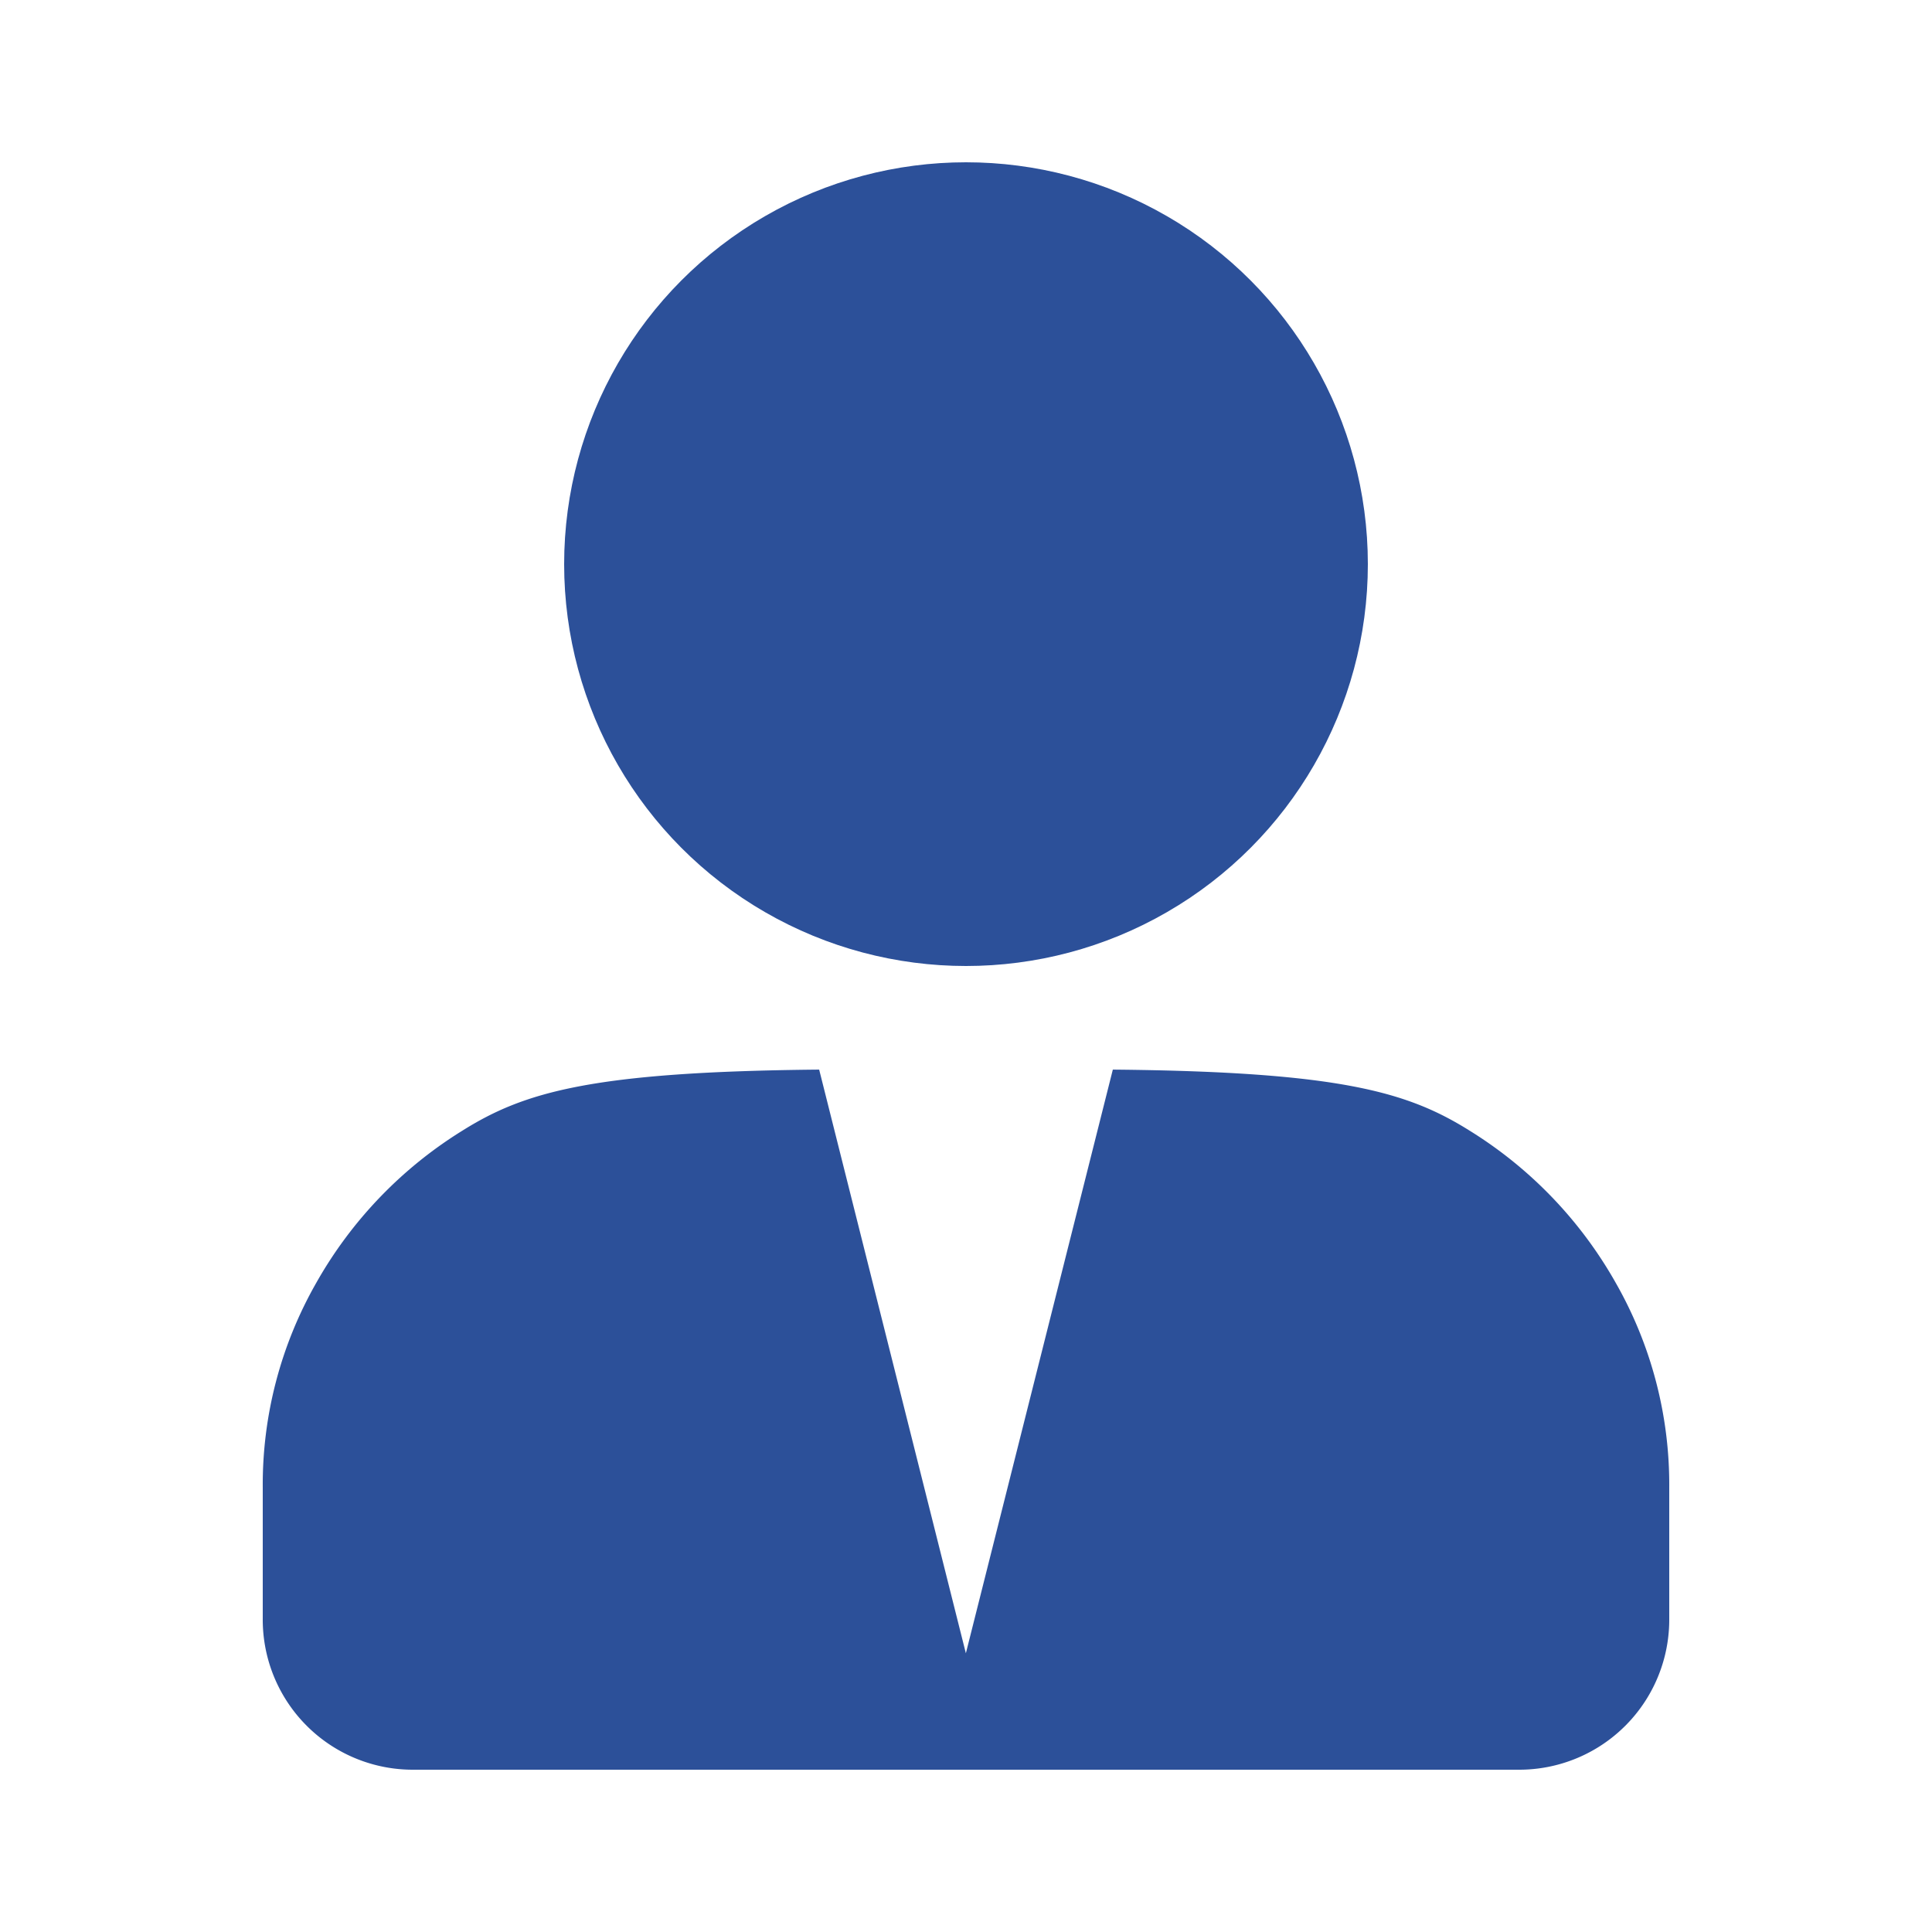
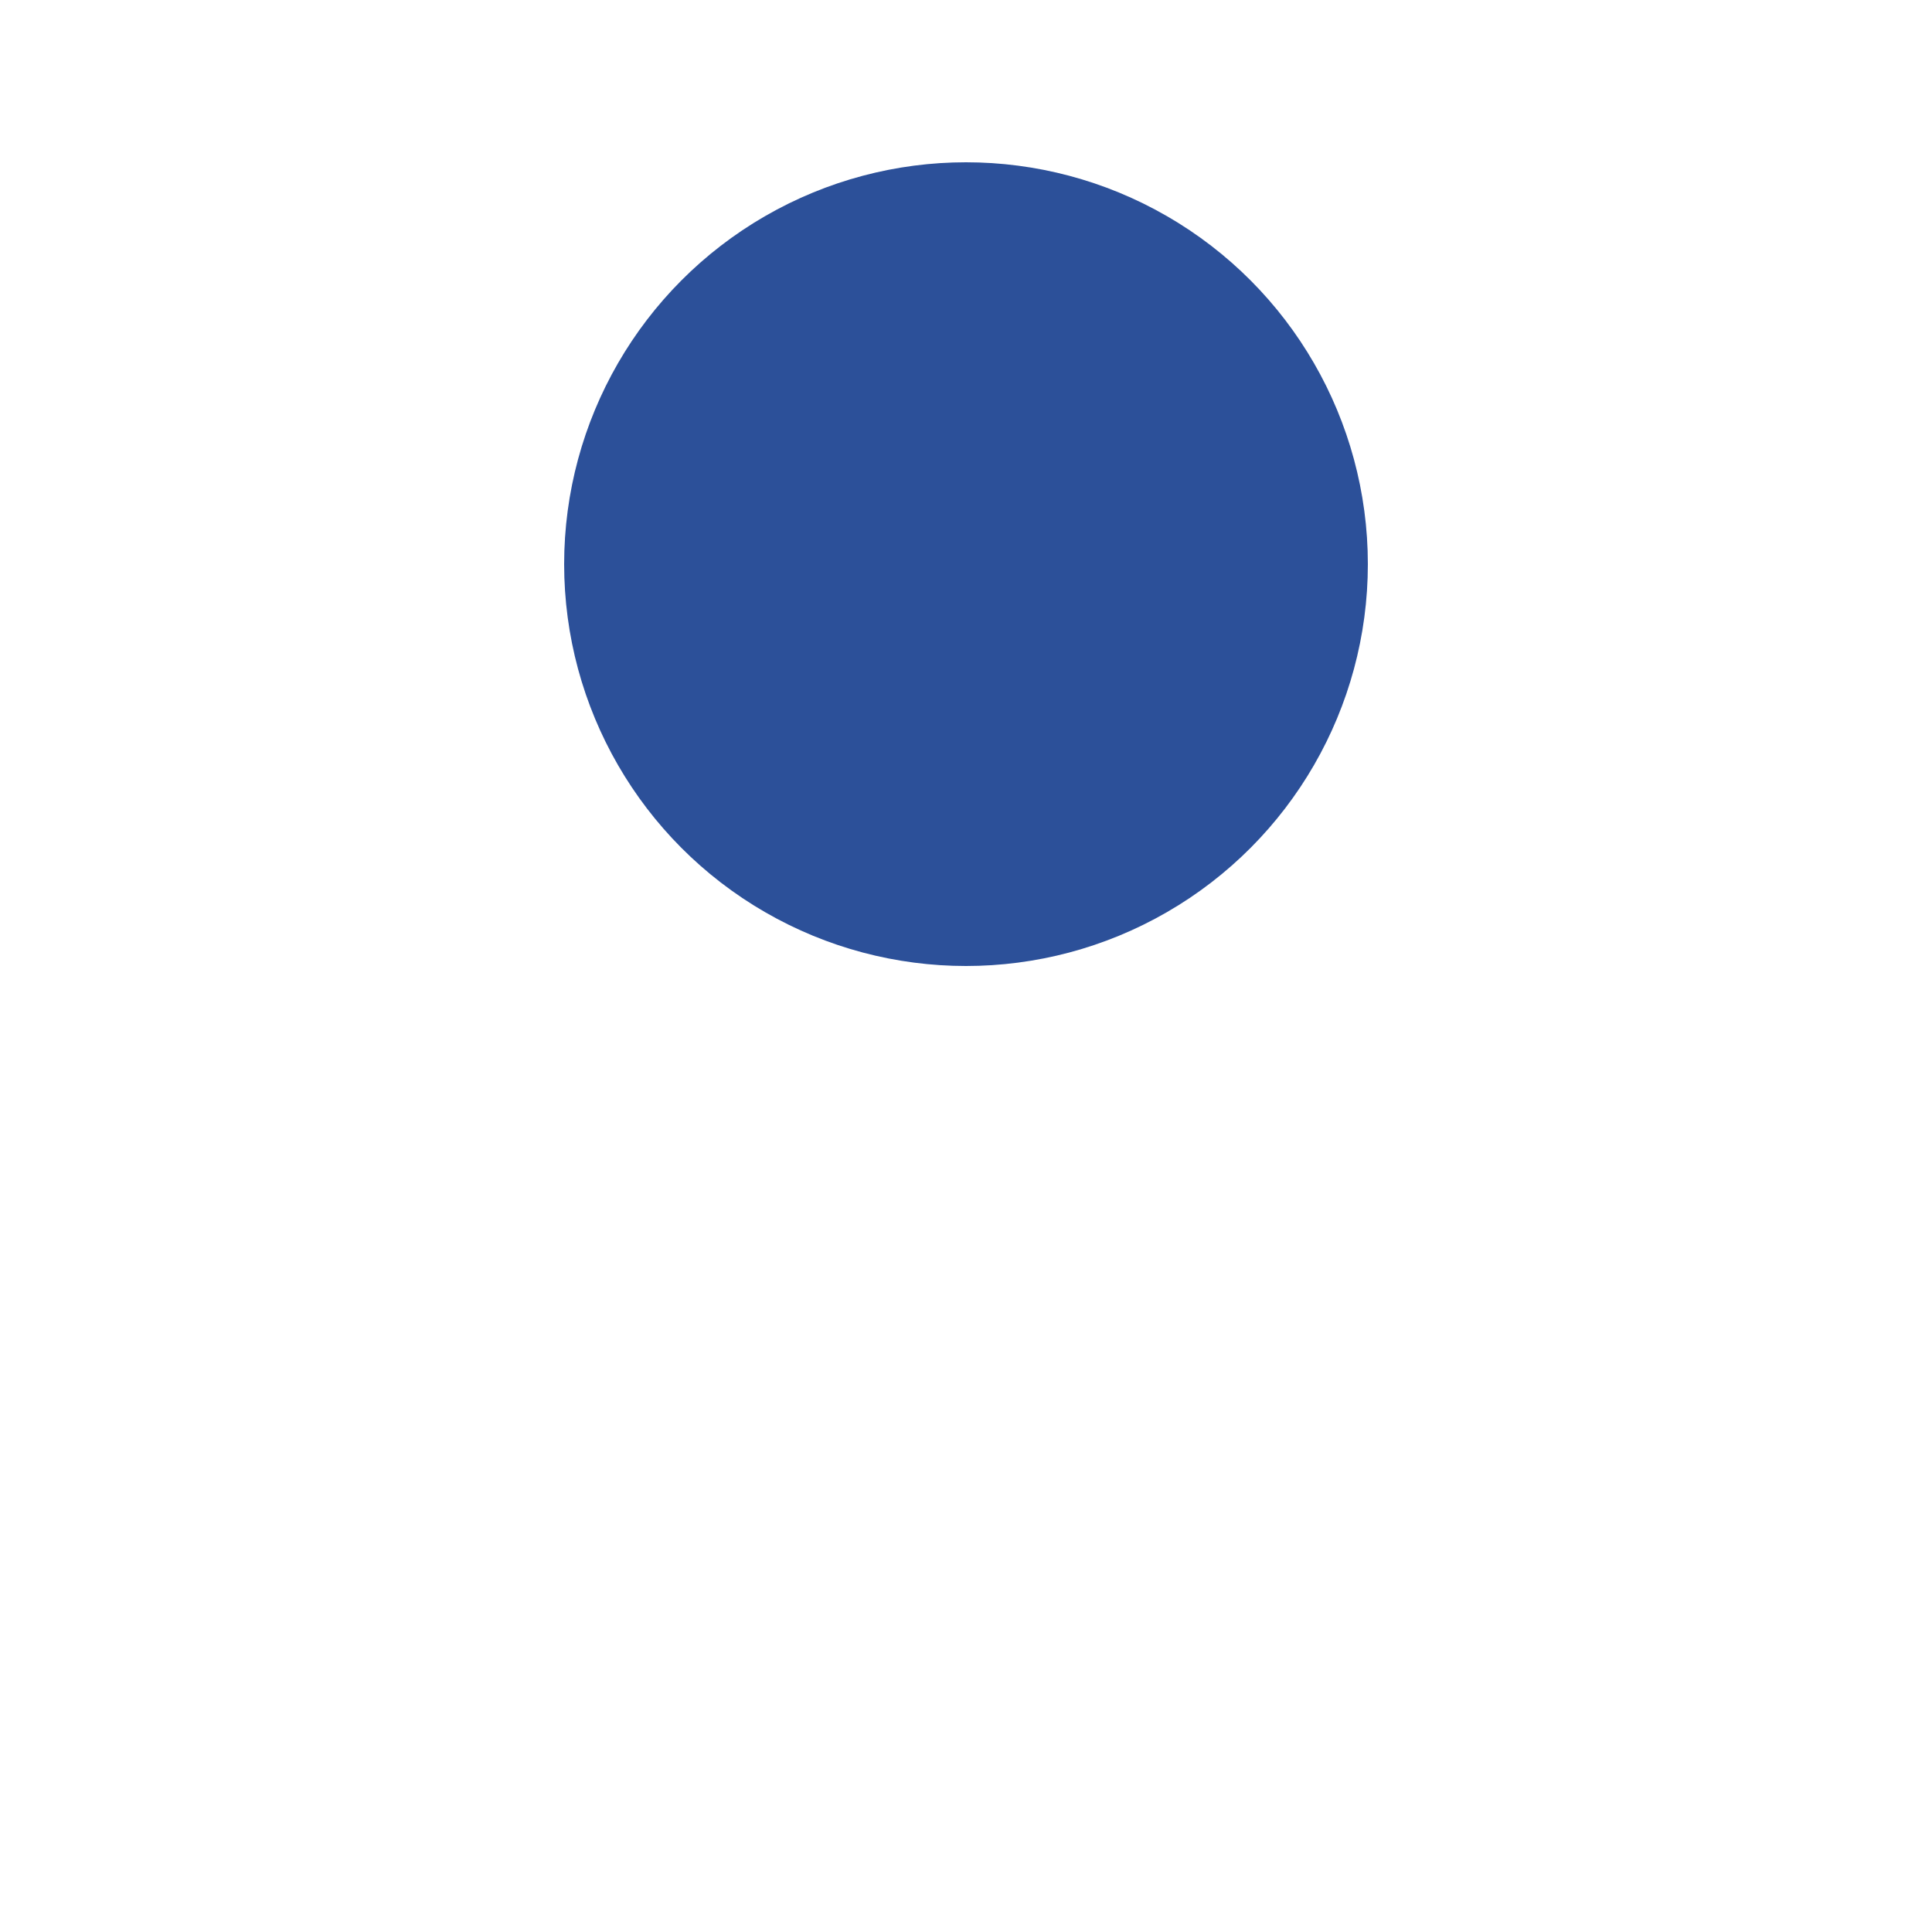
<svg xmlns="http://www.w3.org/2000/svg" viewBox="0 0 500 500">
  <circle cx="250" cy="146" r="104" fill="#2c5099" />
-   <path d="M418.187,332.062a109.724,109.724,0,0,0-37.781-39.406c-15.98-10.02-33.449-15.302-92.406-15.843L249.966,427.865,212,276.813c-58.958.541-76.427,5.823-92.406,15.843a109.722,109.722,0,0,0-37.781,39.406A105.326,105.326,0,0,0,68,384.875V419a38.835,38.835,0,0,0,39,39H393a38.835,38.835,0,0,0,39-39V384.875A105.328,105.328,0,0,0,418.187,332.062Z" fill="#2c5099" />
</svg>